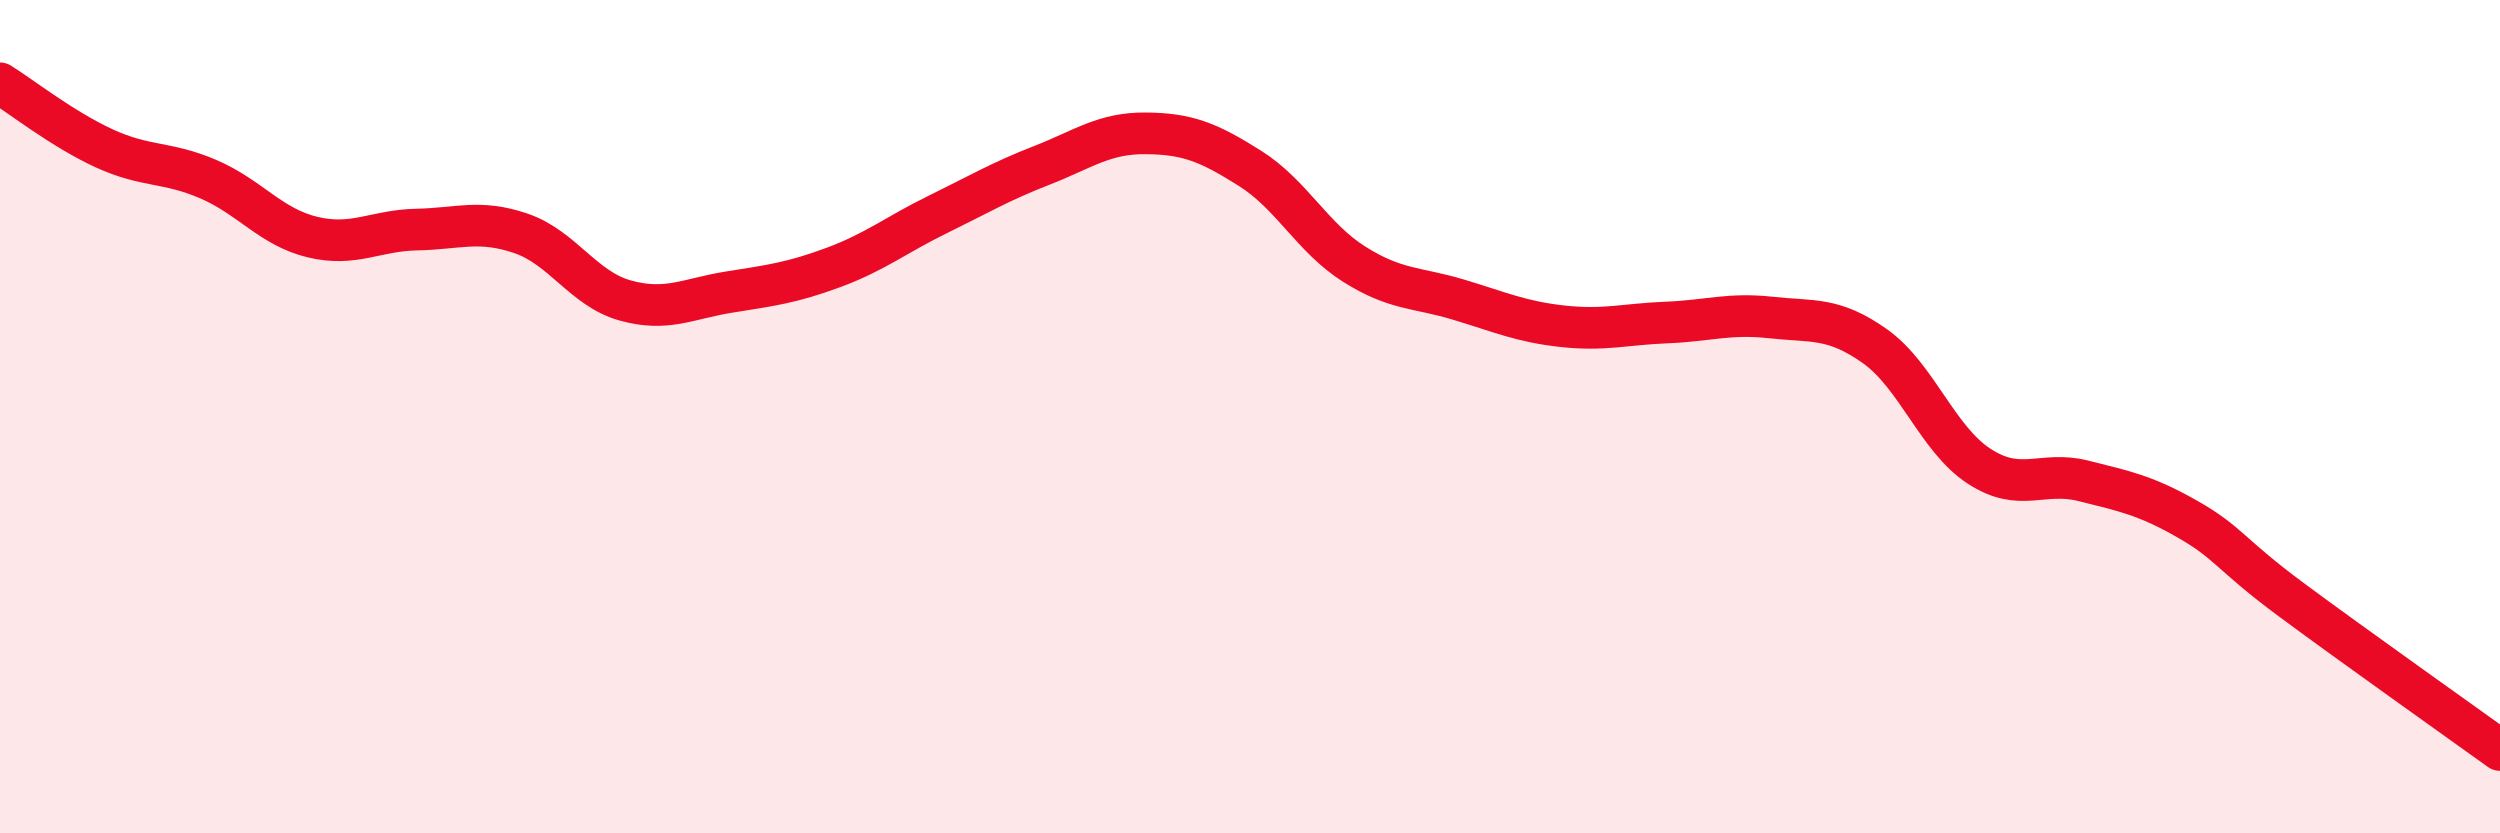
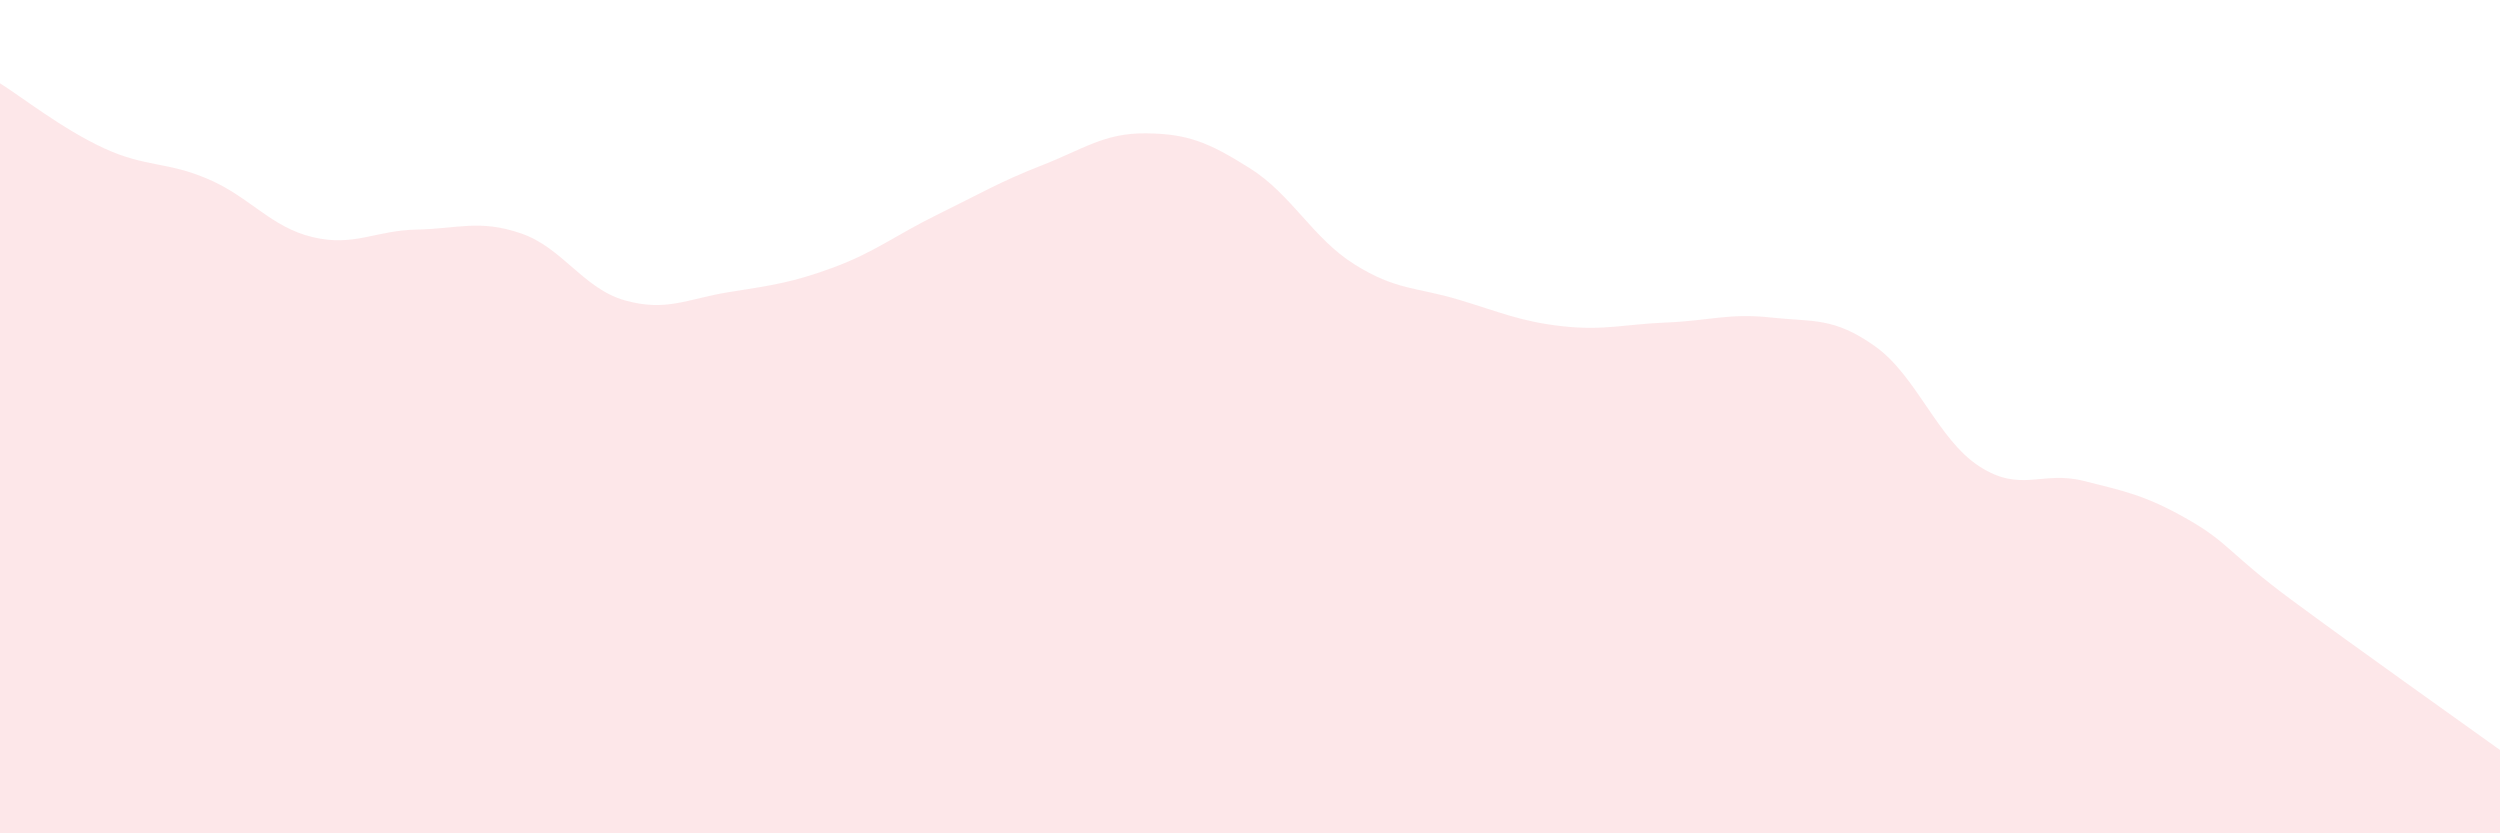
<svg xmlns="http://www.w3.org/2000/svg" width="60" height="20" viewBox="0 0 60 20">
  <path d="M 0,2 C 0.5,2.31 1.5,3.1 2.5,3.56 C 3.5,4.02 4,3.87 5,4.3 C 6,4.73 6.5,5.45 7.5,5.69 C 8.5,5.93 9,5.53 10,5.51 C 11,5.49 11.5,5.26 12.5,5.6 C 13.5,5.94 14,6.93 15,7.21 C 16,7.49 16.5,7.17 17.5,7.01 C 18.5,6.85 19,6.79 20,6.42 C 21,6.05 21.5,5.64 22.5,5.15 C 23.5,4.66 24,4.36 25,3.97 C 26,3.58 26.5,3.19 27.5,3.2 C 28.5,3.21 29,3.41 30,4.04 C 31,4.67 31.5,5.71 32.5,6.34 C 33.5,6.97 34,6.89 35,7.19 C 36,7.49 36.5,7.72 37.5,7.83 C 38.5,7.94 39,7.78 40,7.74 C 41,7.7 41.5,7.51 42.5,7.62 C 43.5,7.73 44,7.6 45,8.31 C 46,9.02 46.5,10.54 47.5,11.19 C 48.5,11.84 49,11.29 50,11.54 C 51,11.79 51.5,11.89 52.5,12.46 C 53.5,13.03 53.5,13.29 55,14.4 C 56.5,15.51 59,17.28 60,18L60 20L0 20Z" fill="#EB0A25" opacity="0.1" stroke-linecap="round" stroke-linejoin="round" />
-   <path d="M 0,2 C 0.5,2.31 1.5,3.1 2.5,3.56 C 3.5,4.02 4,3.87 5,4.3 C 6,4.73 6.5,5.45 7.5,5.69 C 8.5,5.93 9,5.53 10,5.51 C 11,5.49 11.5,5.26 12.5,5.6 C 13.5,5.94 14,6.93 15,7.21 C 16,7.49 16.5,7.17 17.5,7.01 C 18.5,6.85 19,6.79 20,6.42 C 21,6.05 21.5,5.64 22.5,5.15 C 23.5,4.66 24,4.36 25,3.97 C 26,3.58 26.5,3.19 27.5,3.2 C 28.5,3.21 29,3.41 30,4.04 C 31,4.67 31.5,5.71 32.5,6.34 C 33.5,6.97 34,6.89 35,7.19 C 36,7.49 36.5,7.72 37.5,7.83 C 38.5,7.94 39,7.78 40,7.74 C 41,7.7 41.5,7.51 42.5,7.62 C 43.5,7.73 44,7.6 45,8.31 C 46,9.02 46.5,10.54 47.5,11.19 C 48.5,11.84 49,11.29 50,11.54 C 51,11.79 51.5,11.89 52.5,12.46 C 53.5,13.03 53.5,13.29 55,14.4 C 56.5,15.51 59,17.28 60,18" stroke="#EB0A25" stroke-width="1" fill="none" stroke-linecap="round" stroke-linejoin="round" />
</svg>